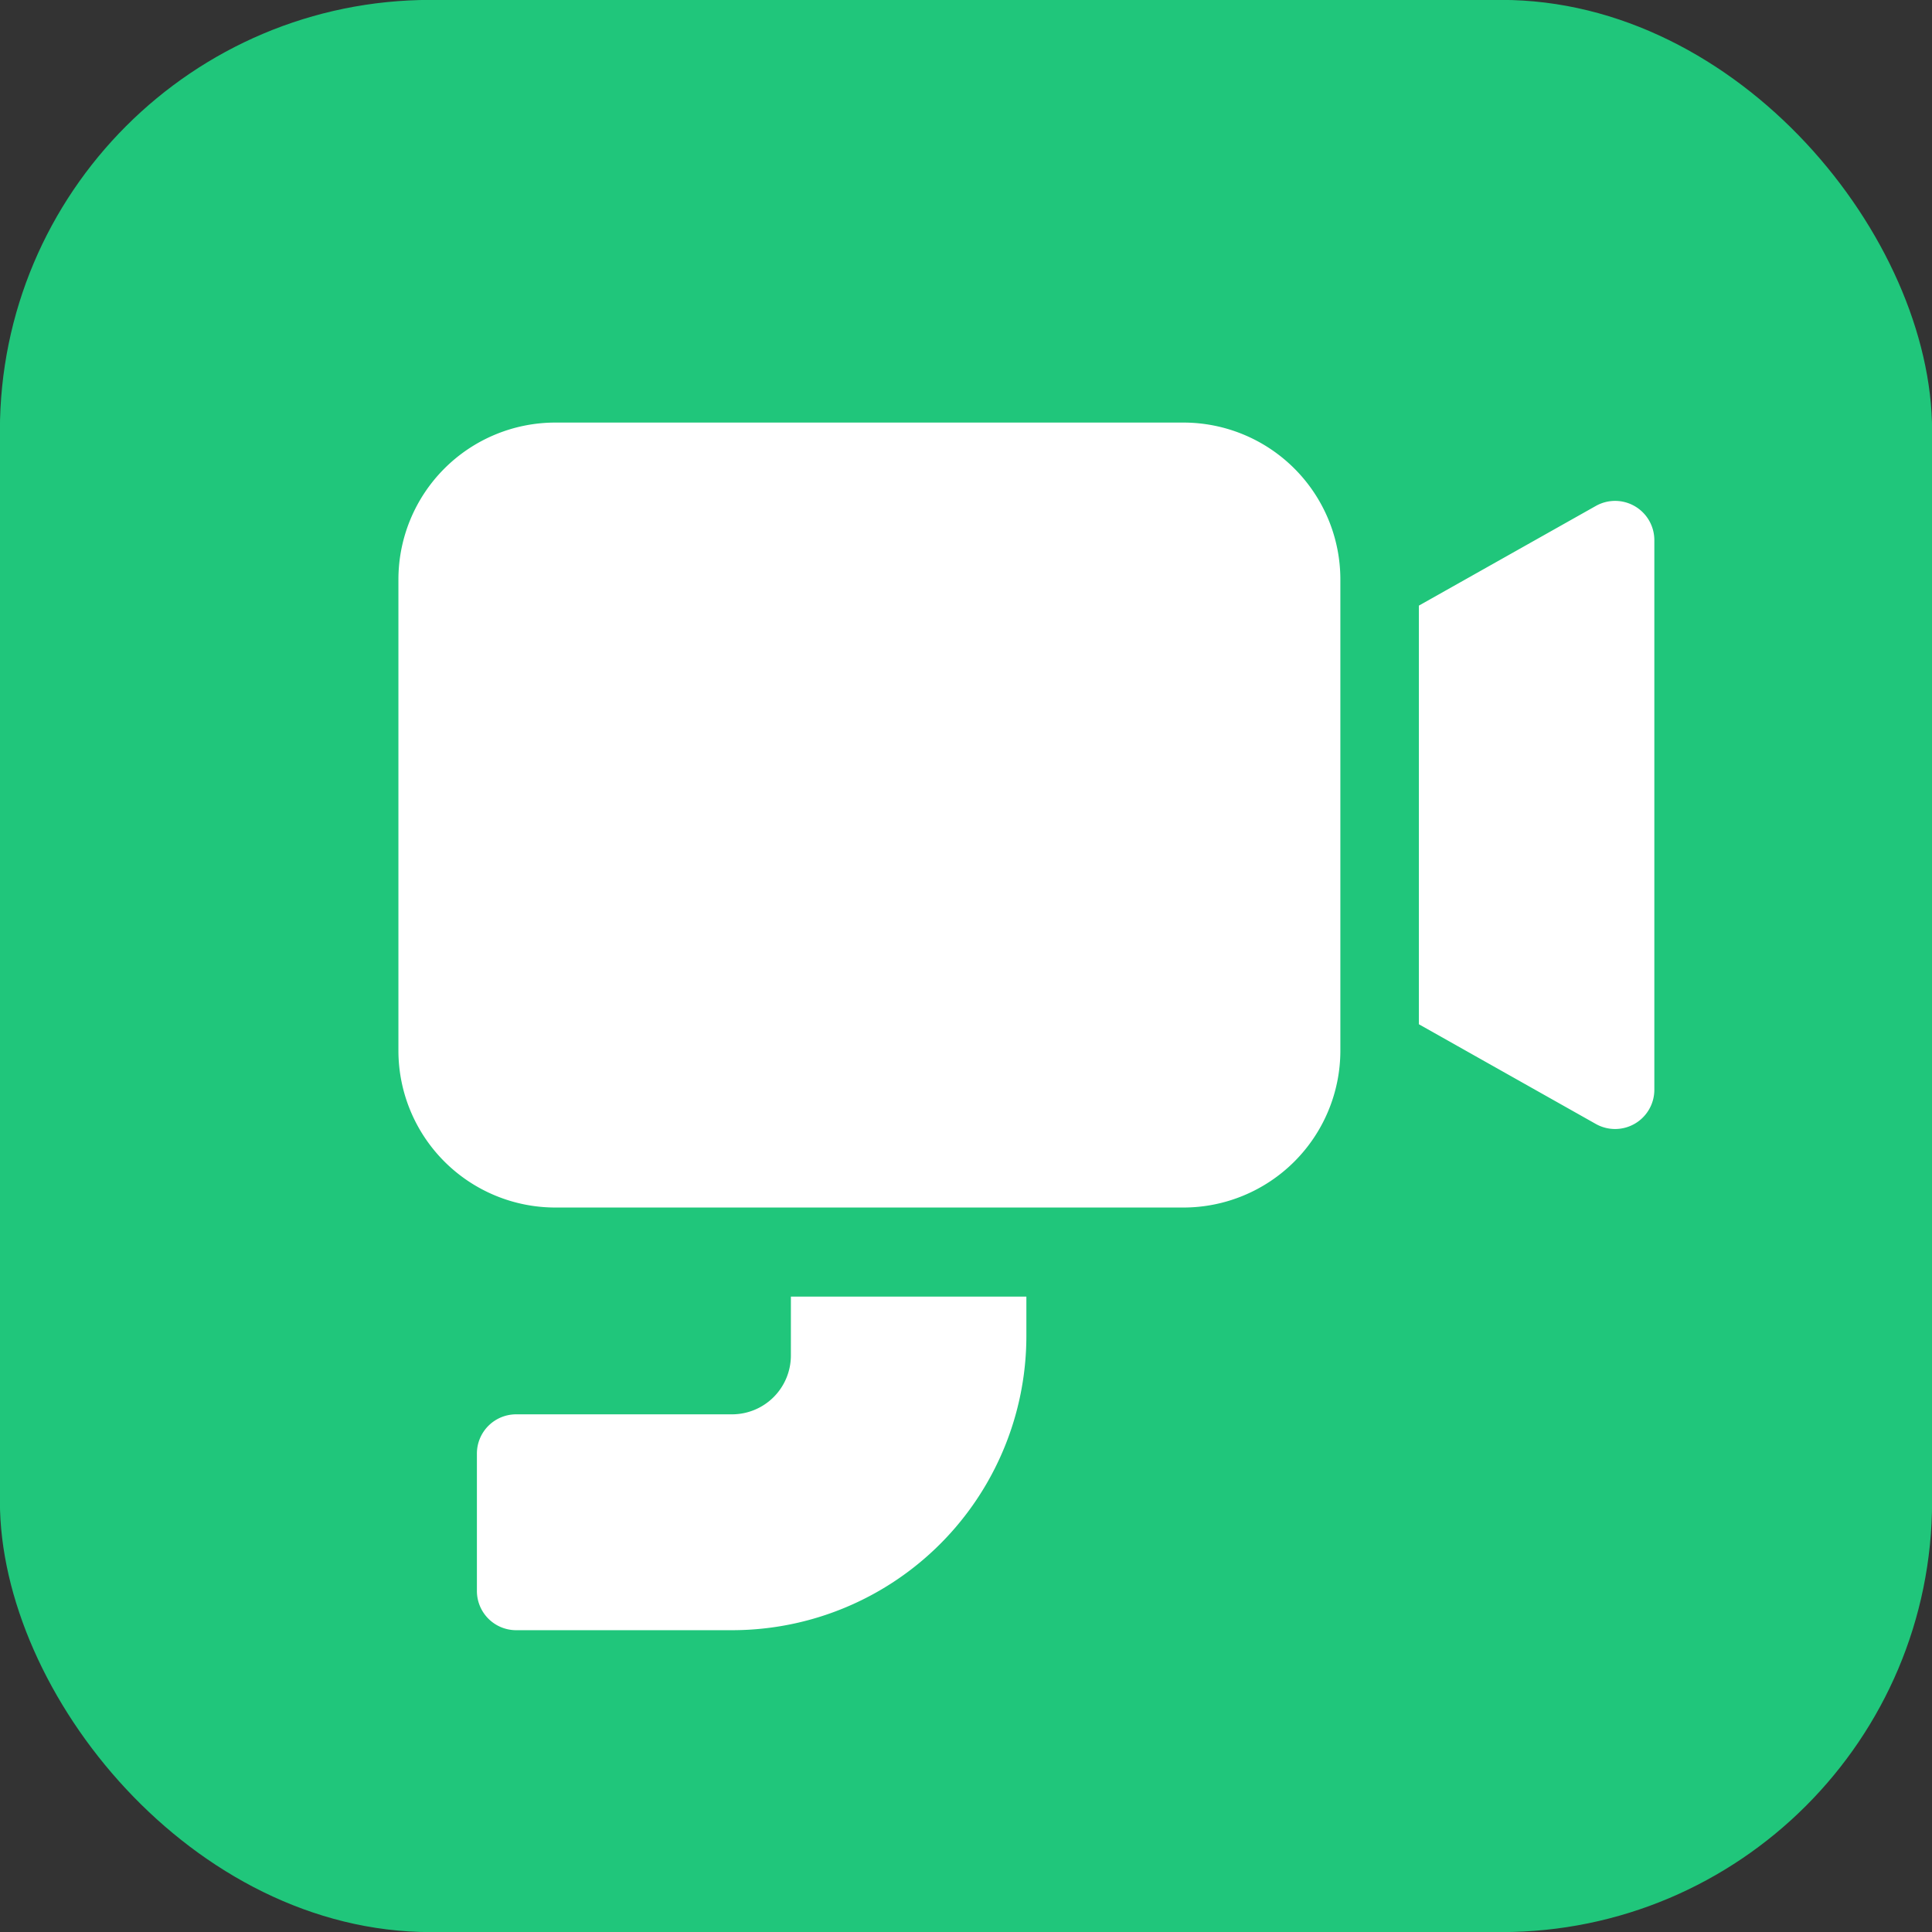
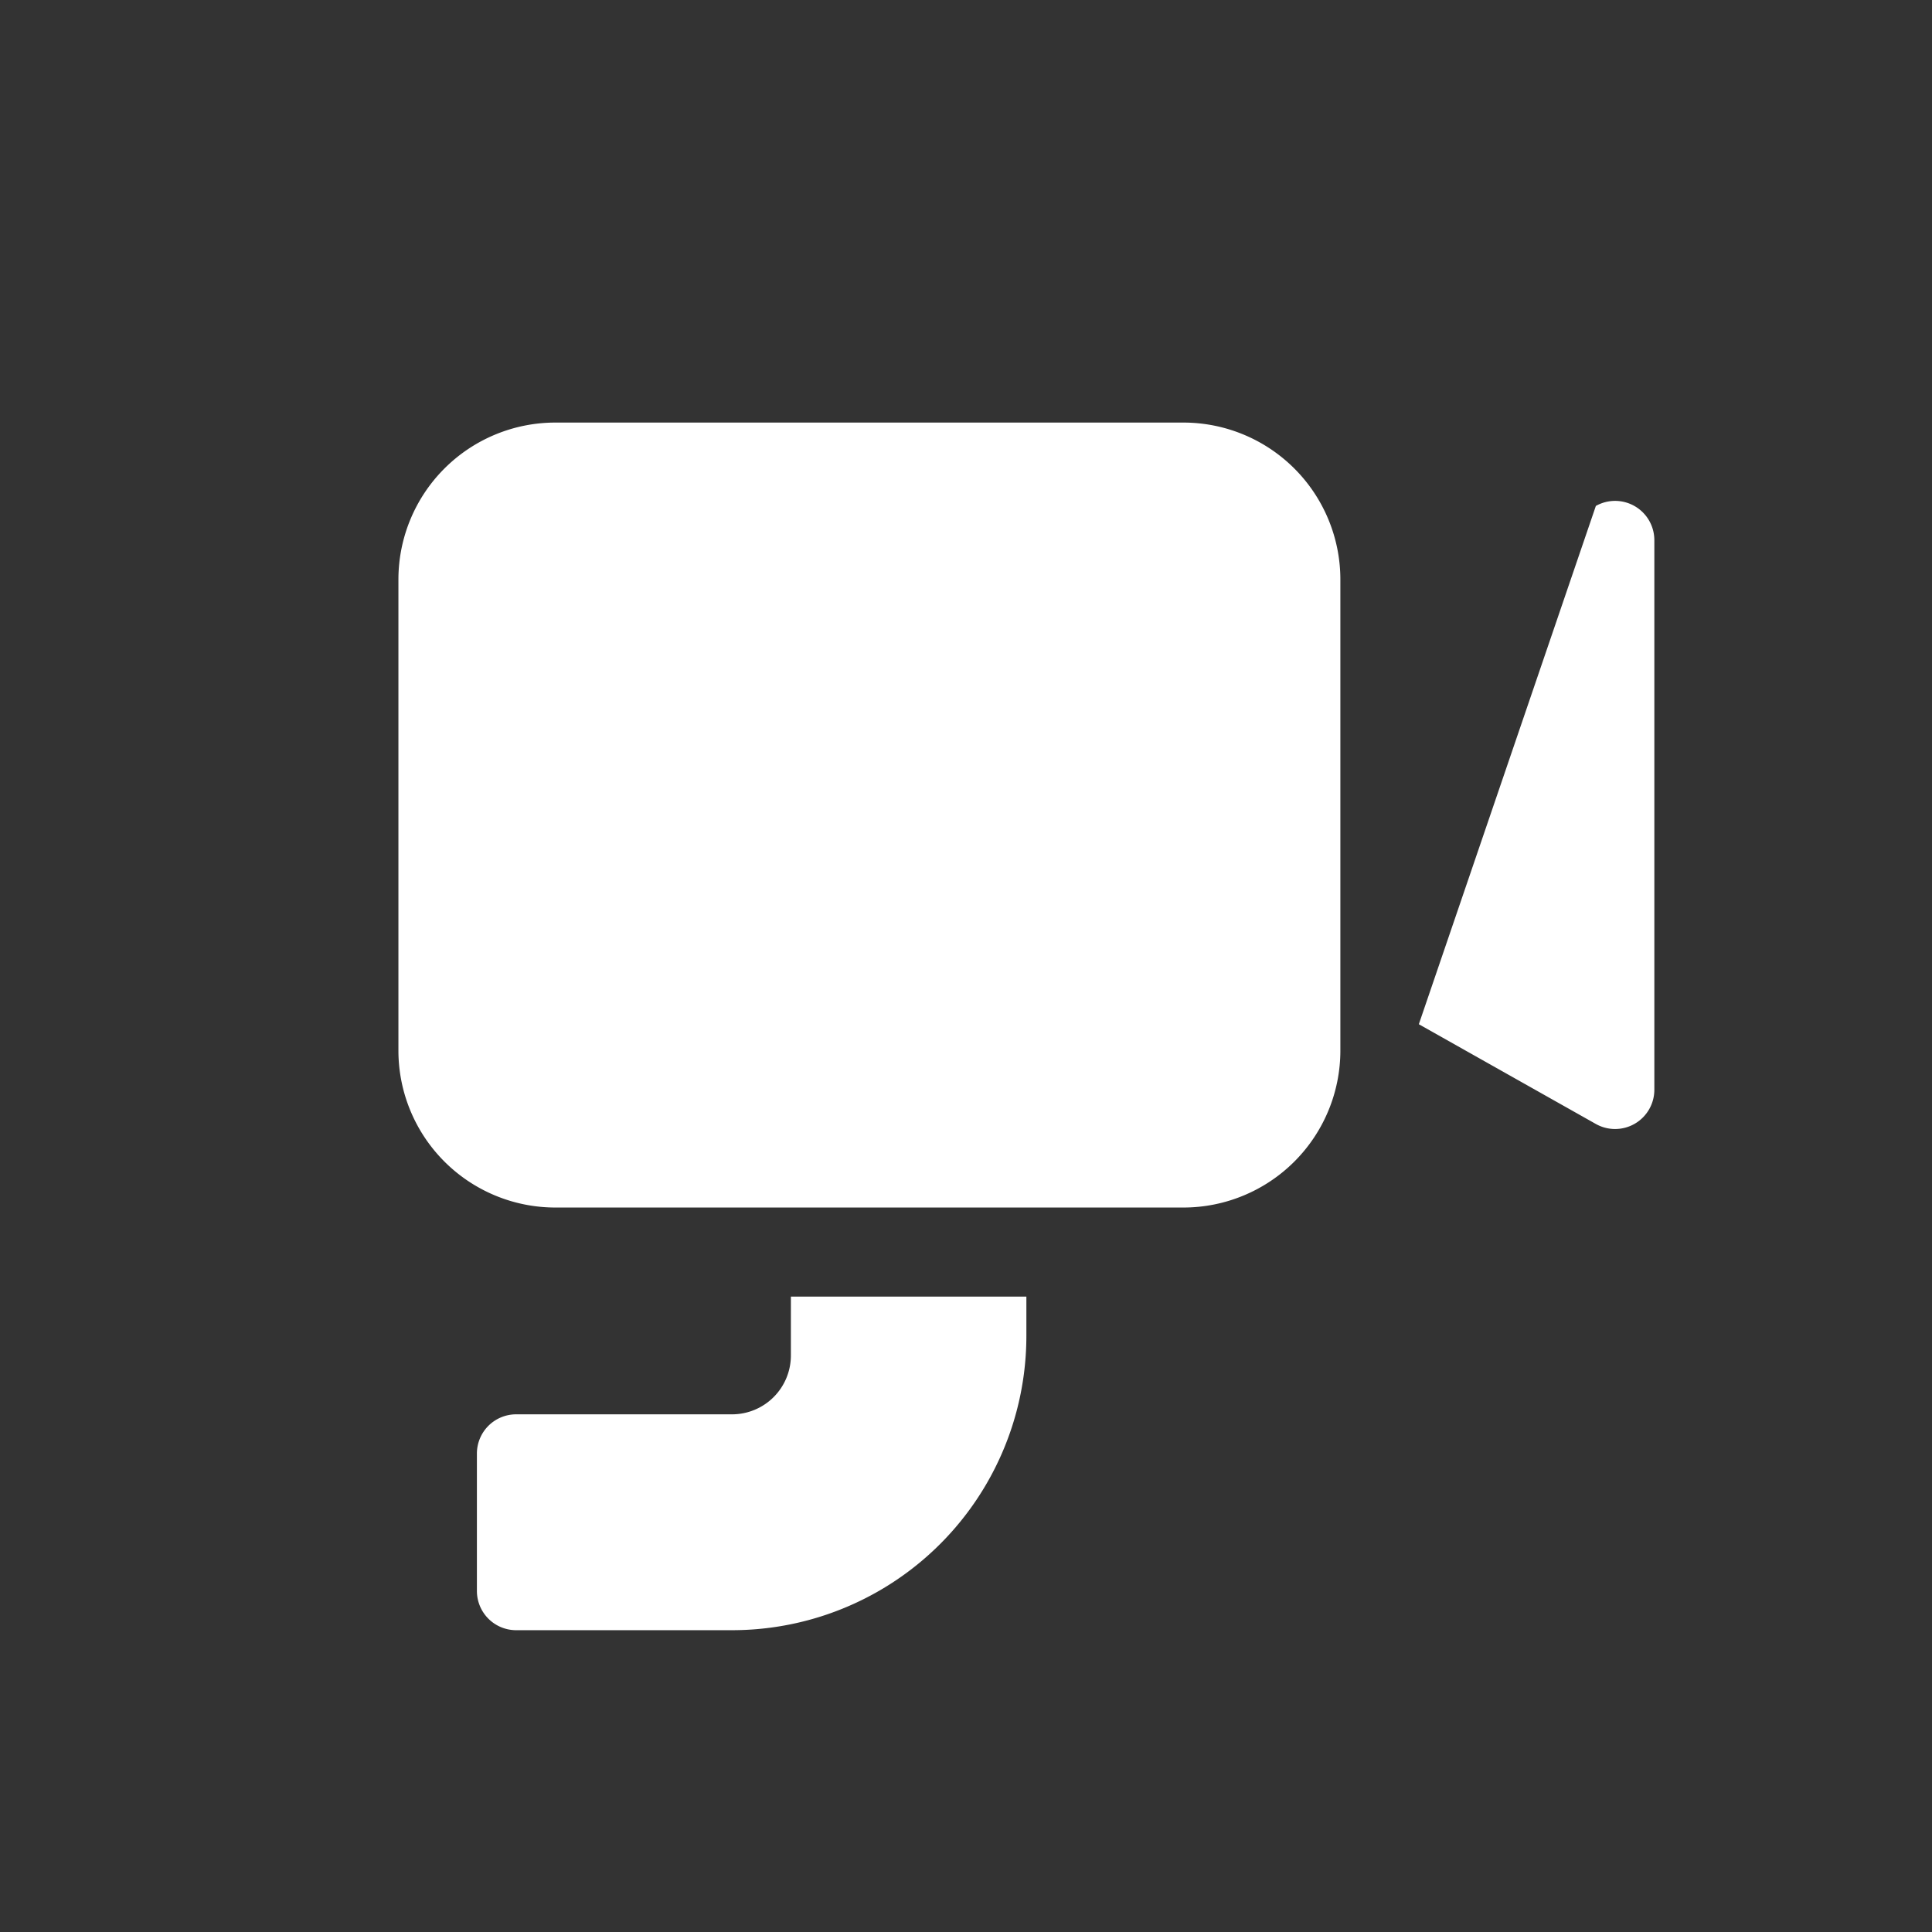
<svg xmlns="http://www.w3.org/2000/svg" id="Capa_1" data-name="Capa 1" viewBox="0 0 200 200">
  <rect x="0" y="0" width="200" height="200" fill="#333333" stroke="none" />
  <defs>
    <style>.cls-1{fill:#20c67b;}.cls-2{fill:#fff;}</style>
  </defs>
  <title>apps icons</title>
-   <rect class="cls-1" x="-0.01" y="-0.01" width="200.02" height="200.02" rx="44.6" ry="44.6" />
-   <path class="cls-2" d="M41.244,59.996A16.252,16.252,0,0,1,57.496,43.744h65.007A16.252,16.252,0,0,1,138.754,59.996v48.755a16.252,16.252,0,0,1-16.252,16.252H57.496a16.252,16.252,0,0,1-16.252-16.252ZM146.88,106.021V62.694L165.203,52.374a4.063,4.063,0,0,1,6.054,3.543v56.897a4.063,4.063,0,0,1-6.062,3.535L146.88,106.029ZM81.873,134.222h24.377v4.063a30.471,30.471,0,0,1-30.472,30.472h-22.346a4.062,4.062,0,0,1-4.063-4.063V150.474a4.062,4.062,0,0,1,4.063-4.063h22.346a6.095,6.095,0,0,0,6.094-6.094Z" />
+   <path class="cls-2" d="M41.244,59.996A16.252,16.252,0,0,1,57.496,43.744h65.007A16.252,16.252,0,0,1,138.754,59.996v48.755a16.252,16.252,0,0,1-16.252,16.252H57.496a16.252,16.252,0,0,1-16.252-16.252ZM146.88,106.021L165.203,52.374a4.063,4.063,0,0,1,6.054,3.543v56.897a4.063,4.063,0,0,1-6.062,3.535L146.88,106.029ZM81.873,134.222h24.377v4.063a30.471,30.471,0,0,1-30.472,30.472h-22.346a4.062,4.062,0,0,1-4.063-4.063V150.474a4.062,4.062,0,0,1,4.063-4.063h22.346a6.095,6.095,0,0,0,6.094-6.094Z" />
</svg>